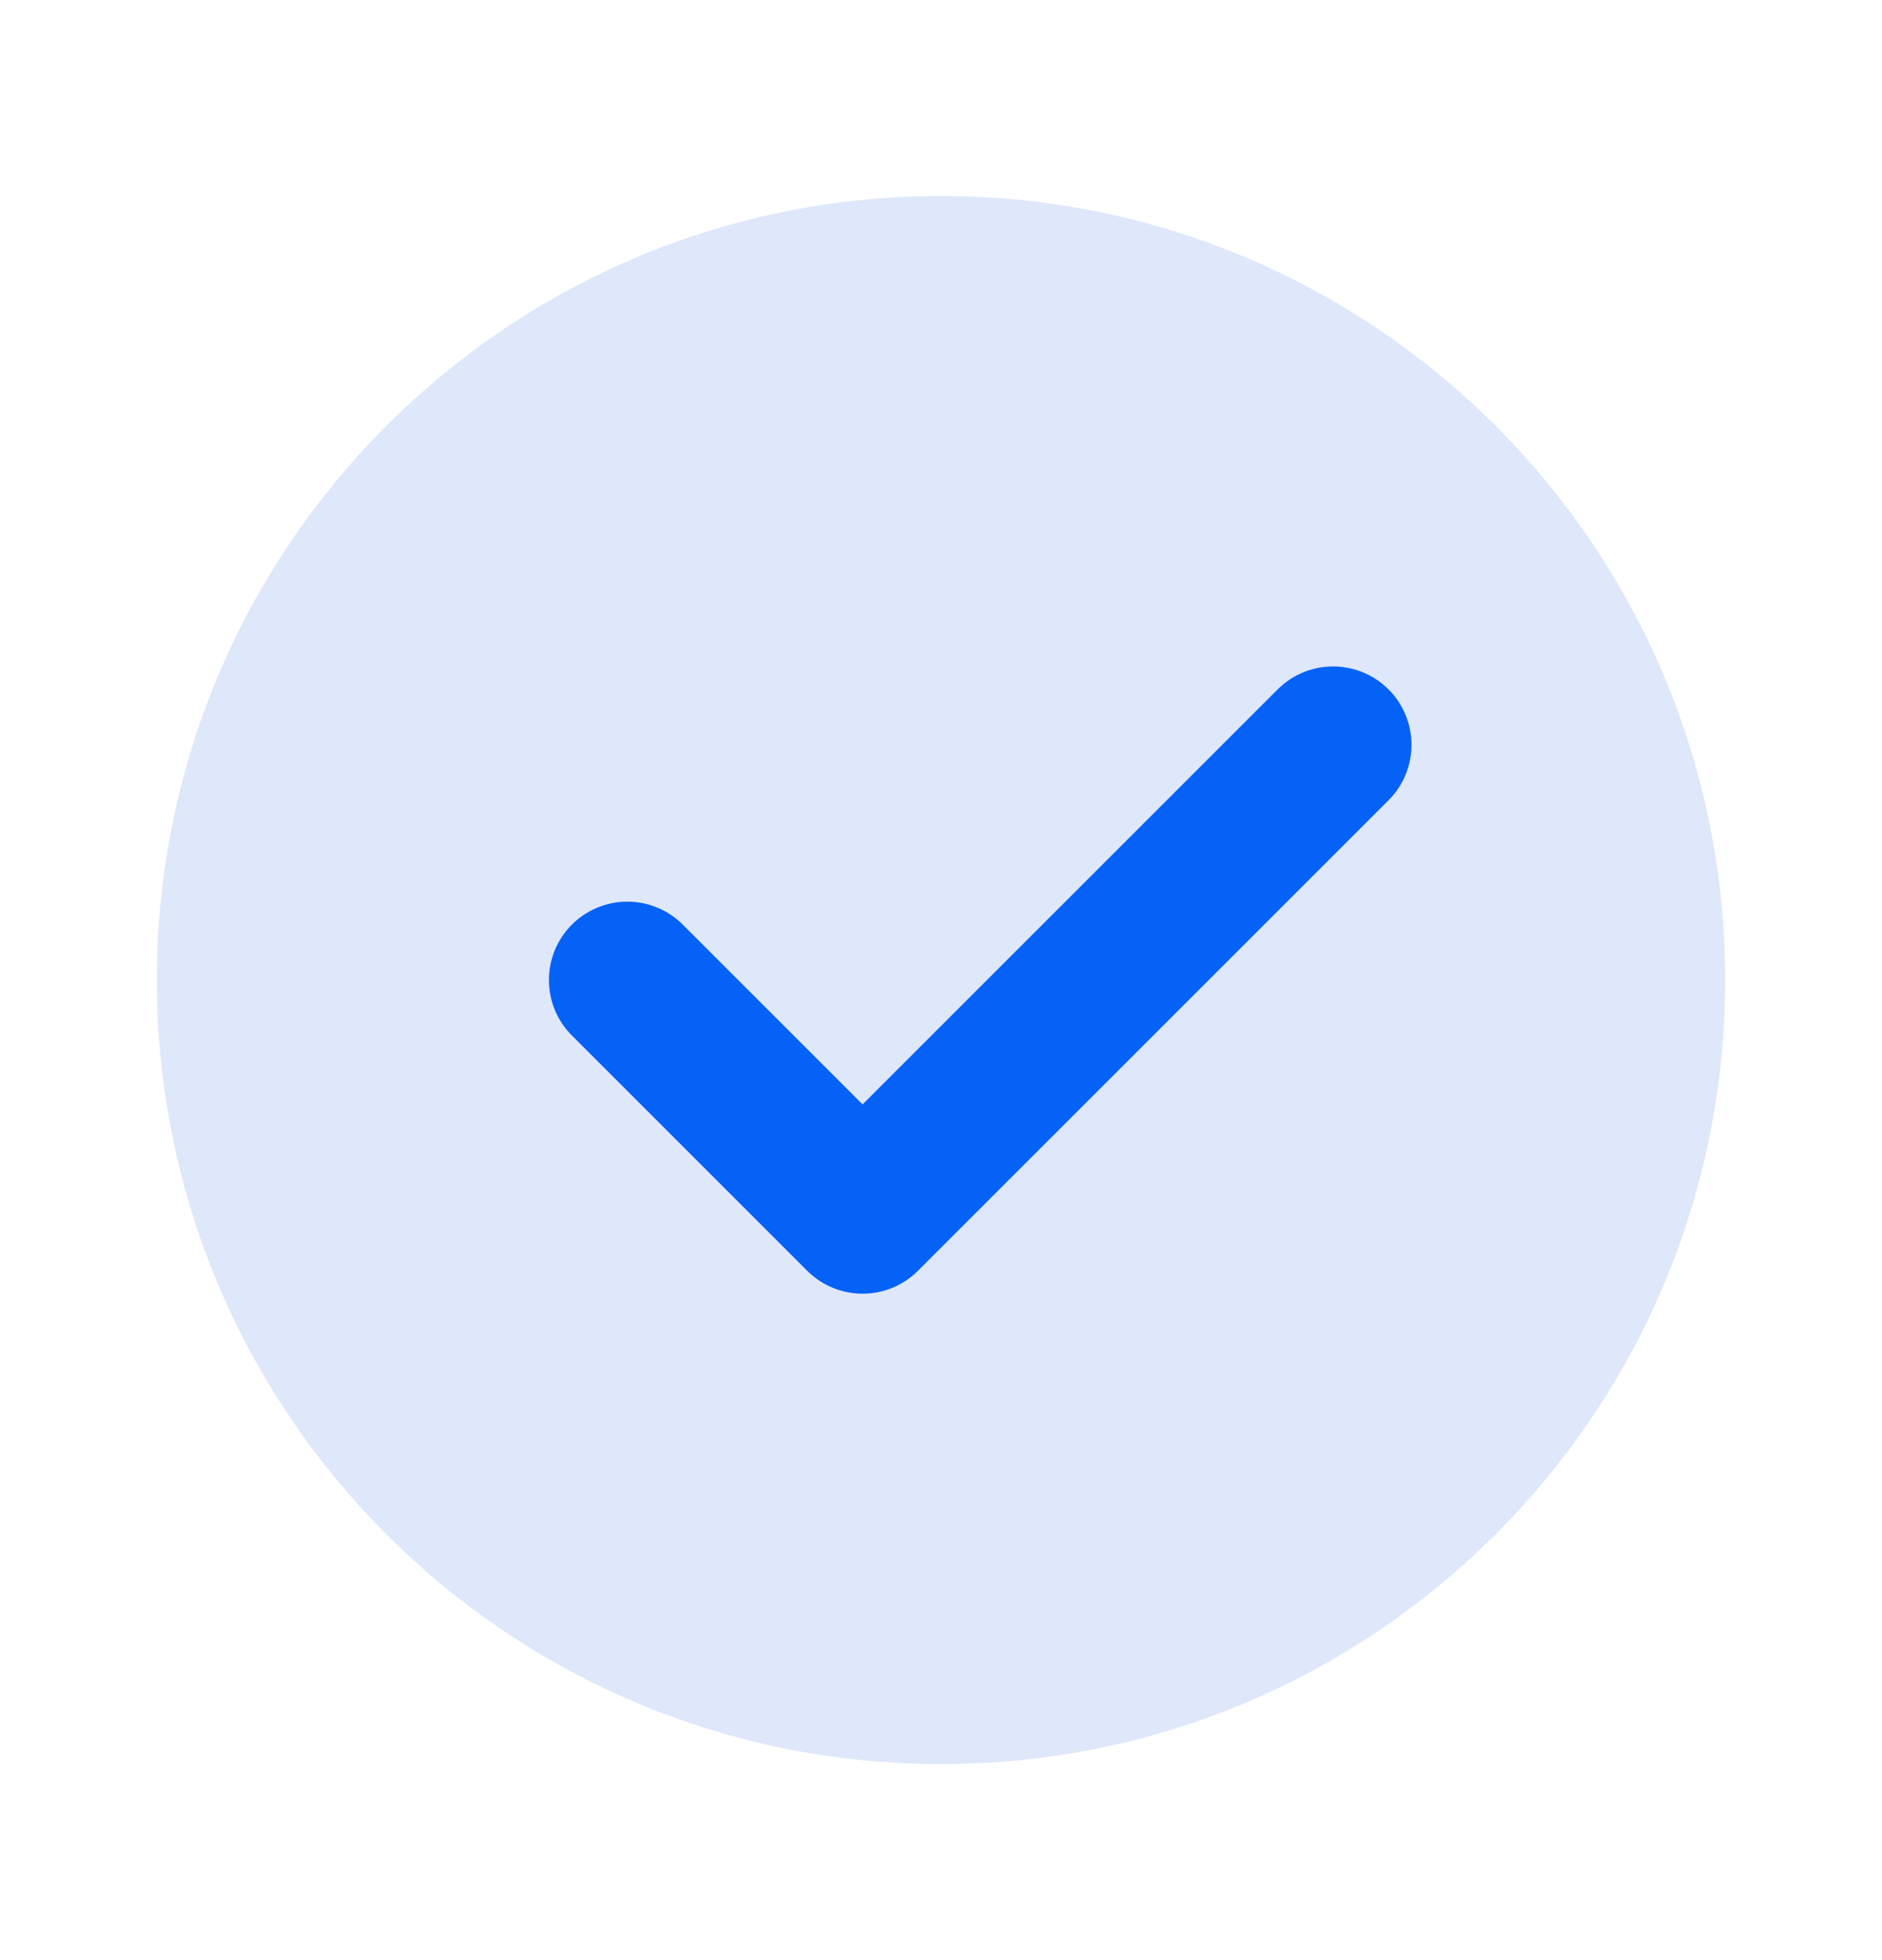
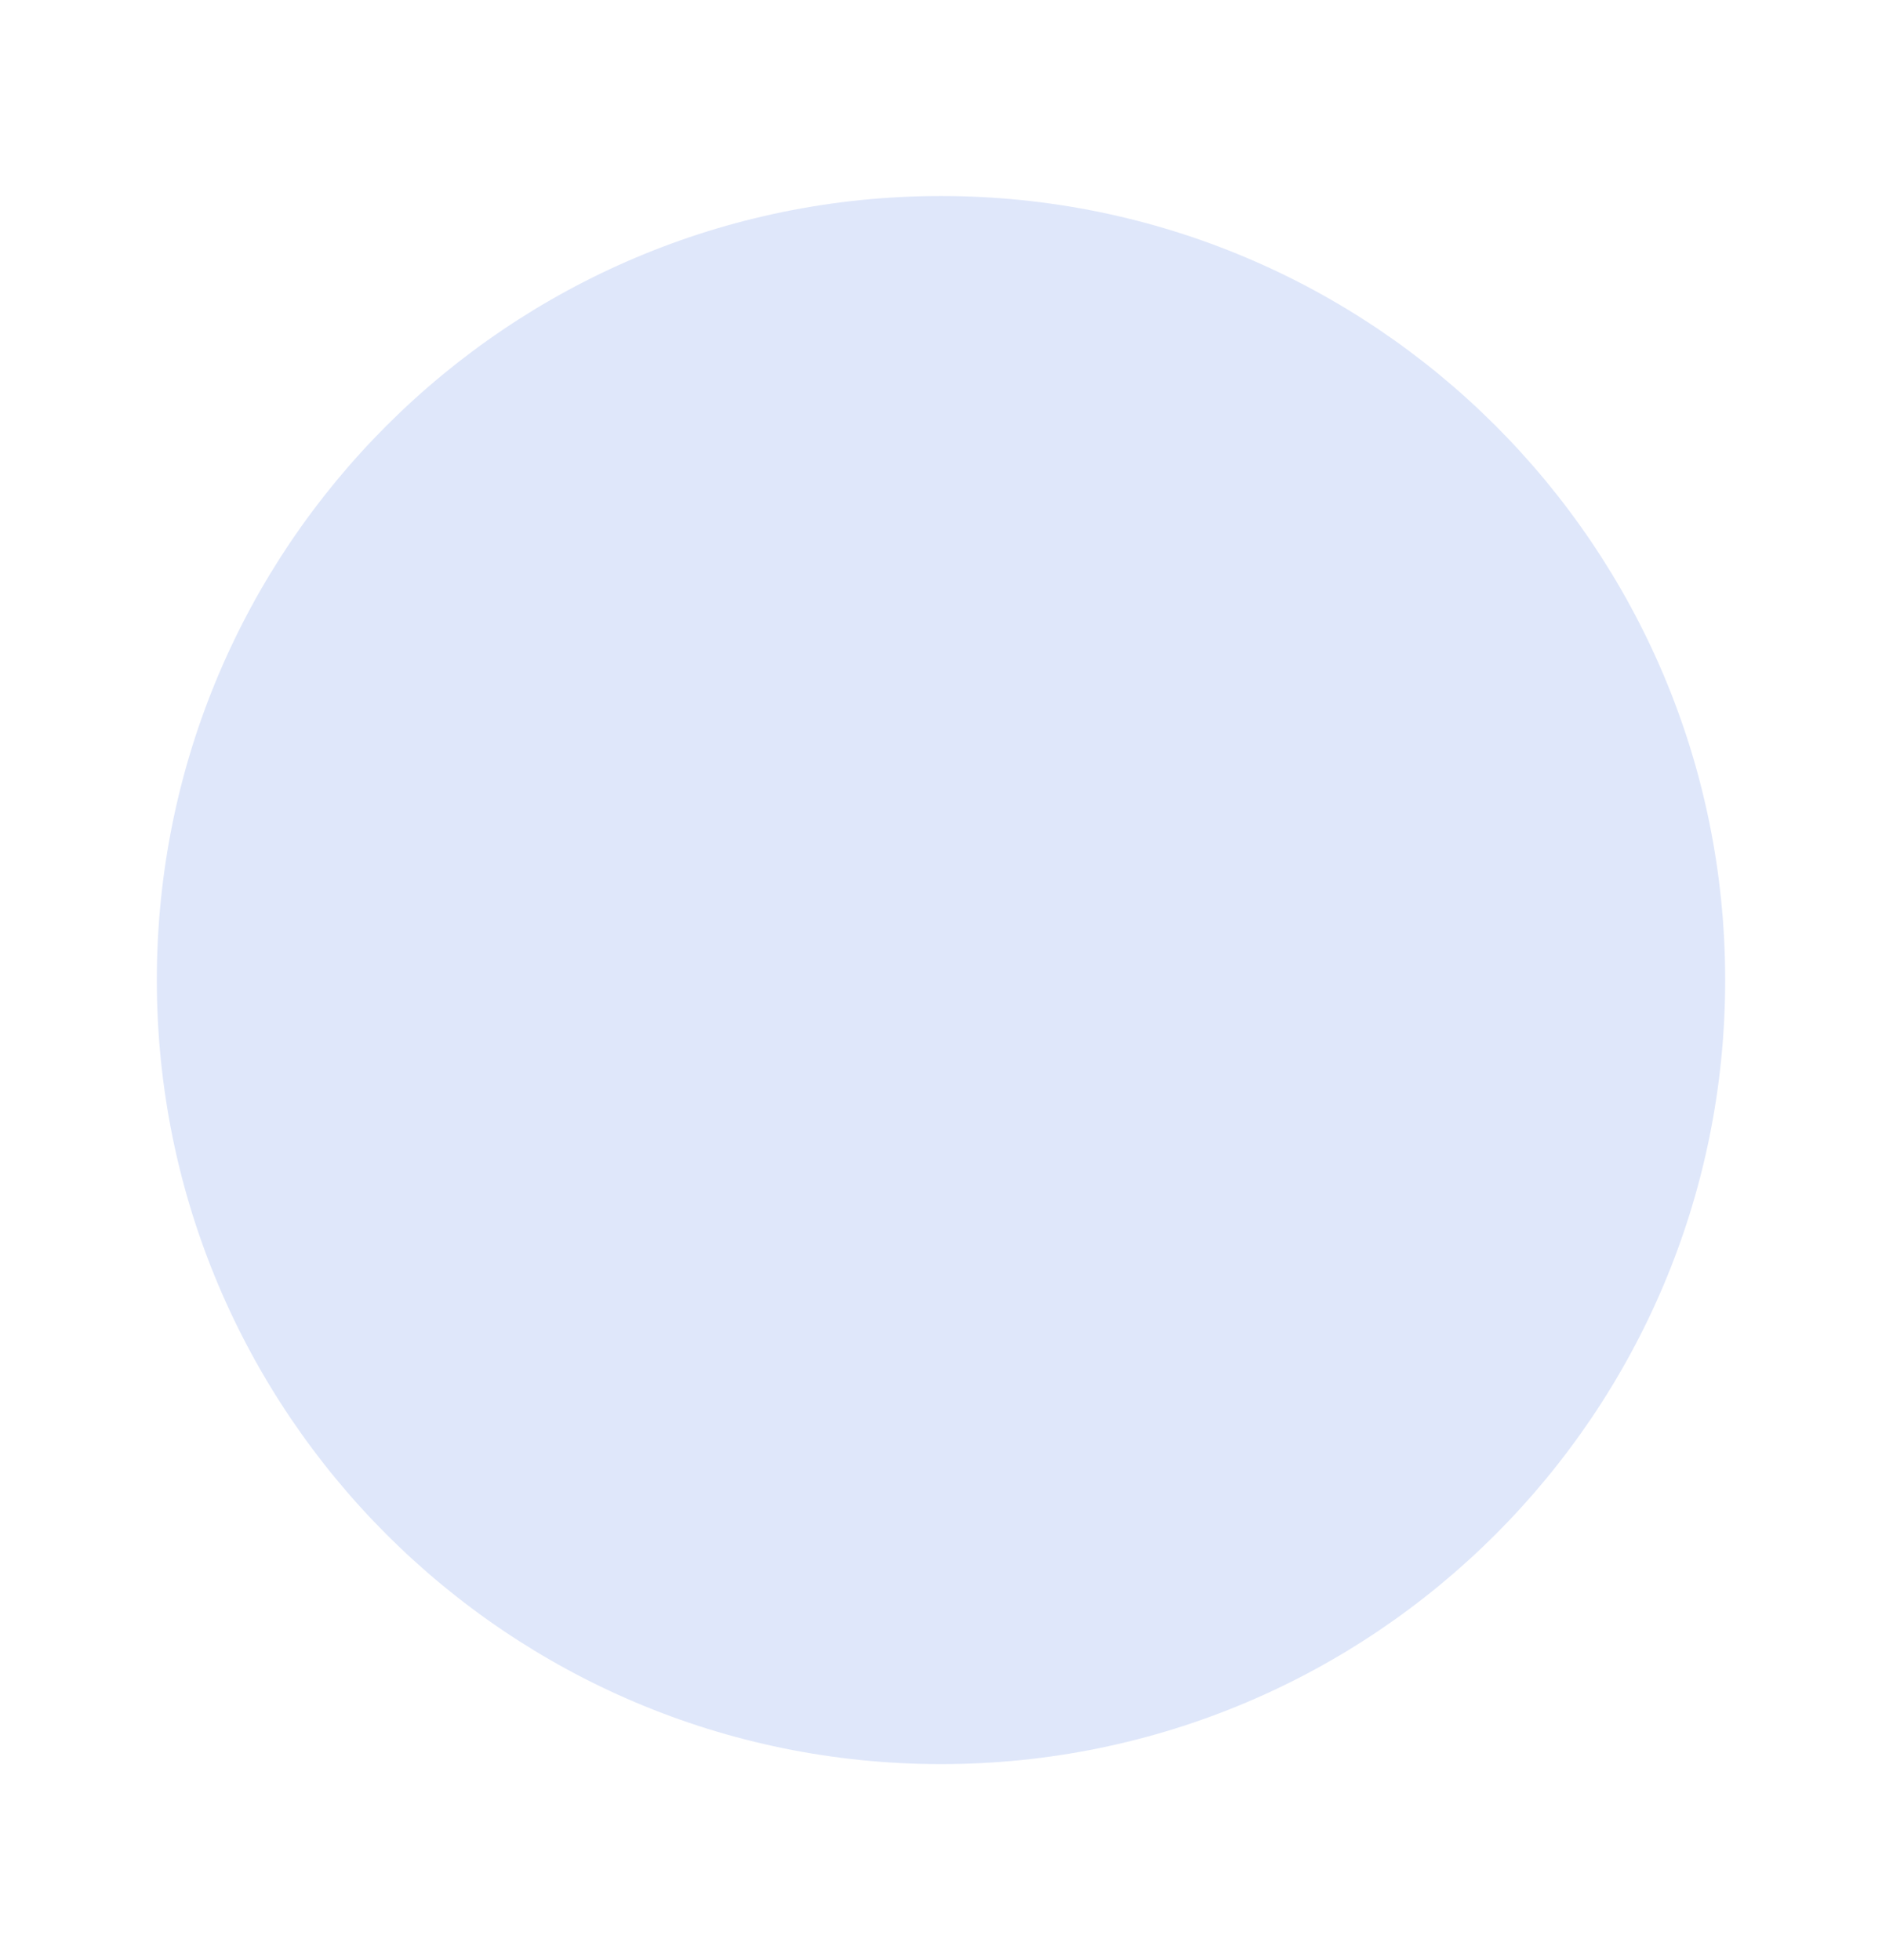
<svg xmlns="http://www.w3.org/2000/svg" width="24" height="25" viewBox="0 0 24 25" fill="none">
  <path d="M19.071 19.571C17.261 21.381 14.761 22.5 12 22.5C9.239 22.5 6.739 21.381 4.929 19.571C3.119 17.761 2 15.261 2 12.5C2 9.739 3.119 7.239 4.929 5.429C6.739 3.619 9.239 2.5 12 2.5C14.761 2.5 17.261 3.619 19.071 5.429C20.881 7.239 22 9.739 22 12.5C22 15.261 20.881 17.761 19.071 19.571Z" fill="#DFE7FA" />
-   <path d="M8 12.5L11 15.5L17 9.5" stroke="#0562F7" stroke-width="2" stroke-linecap="round" stroke-linejoin="round" />
</svg>